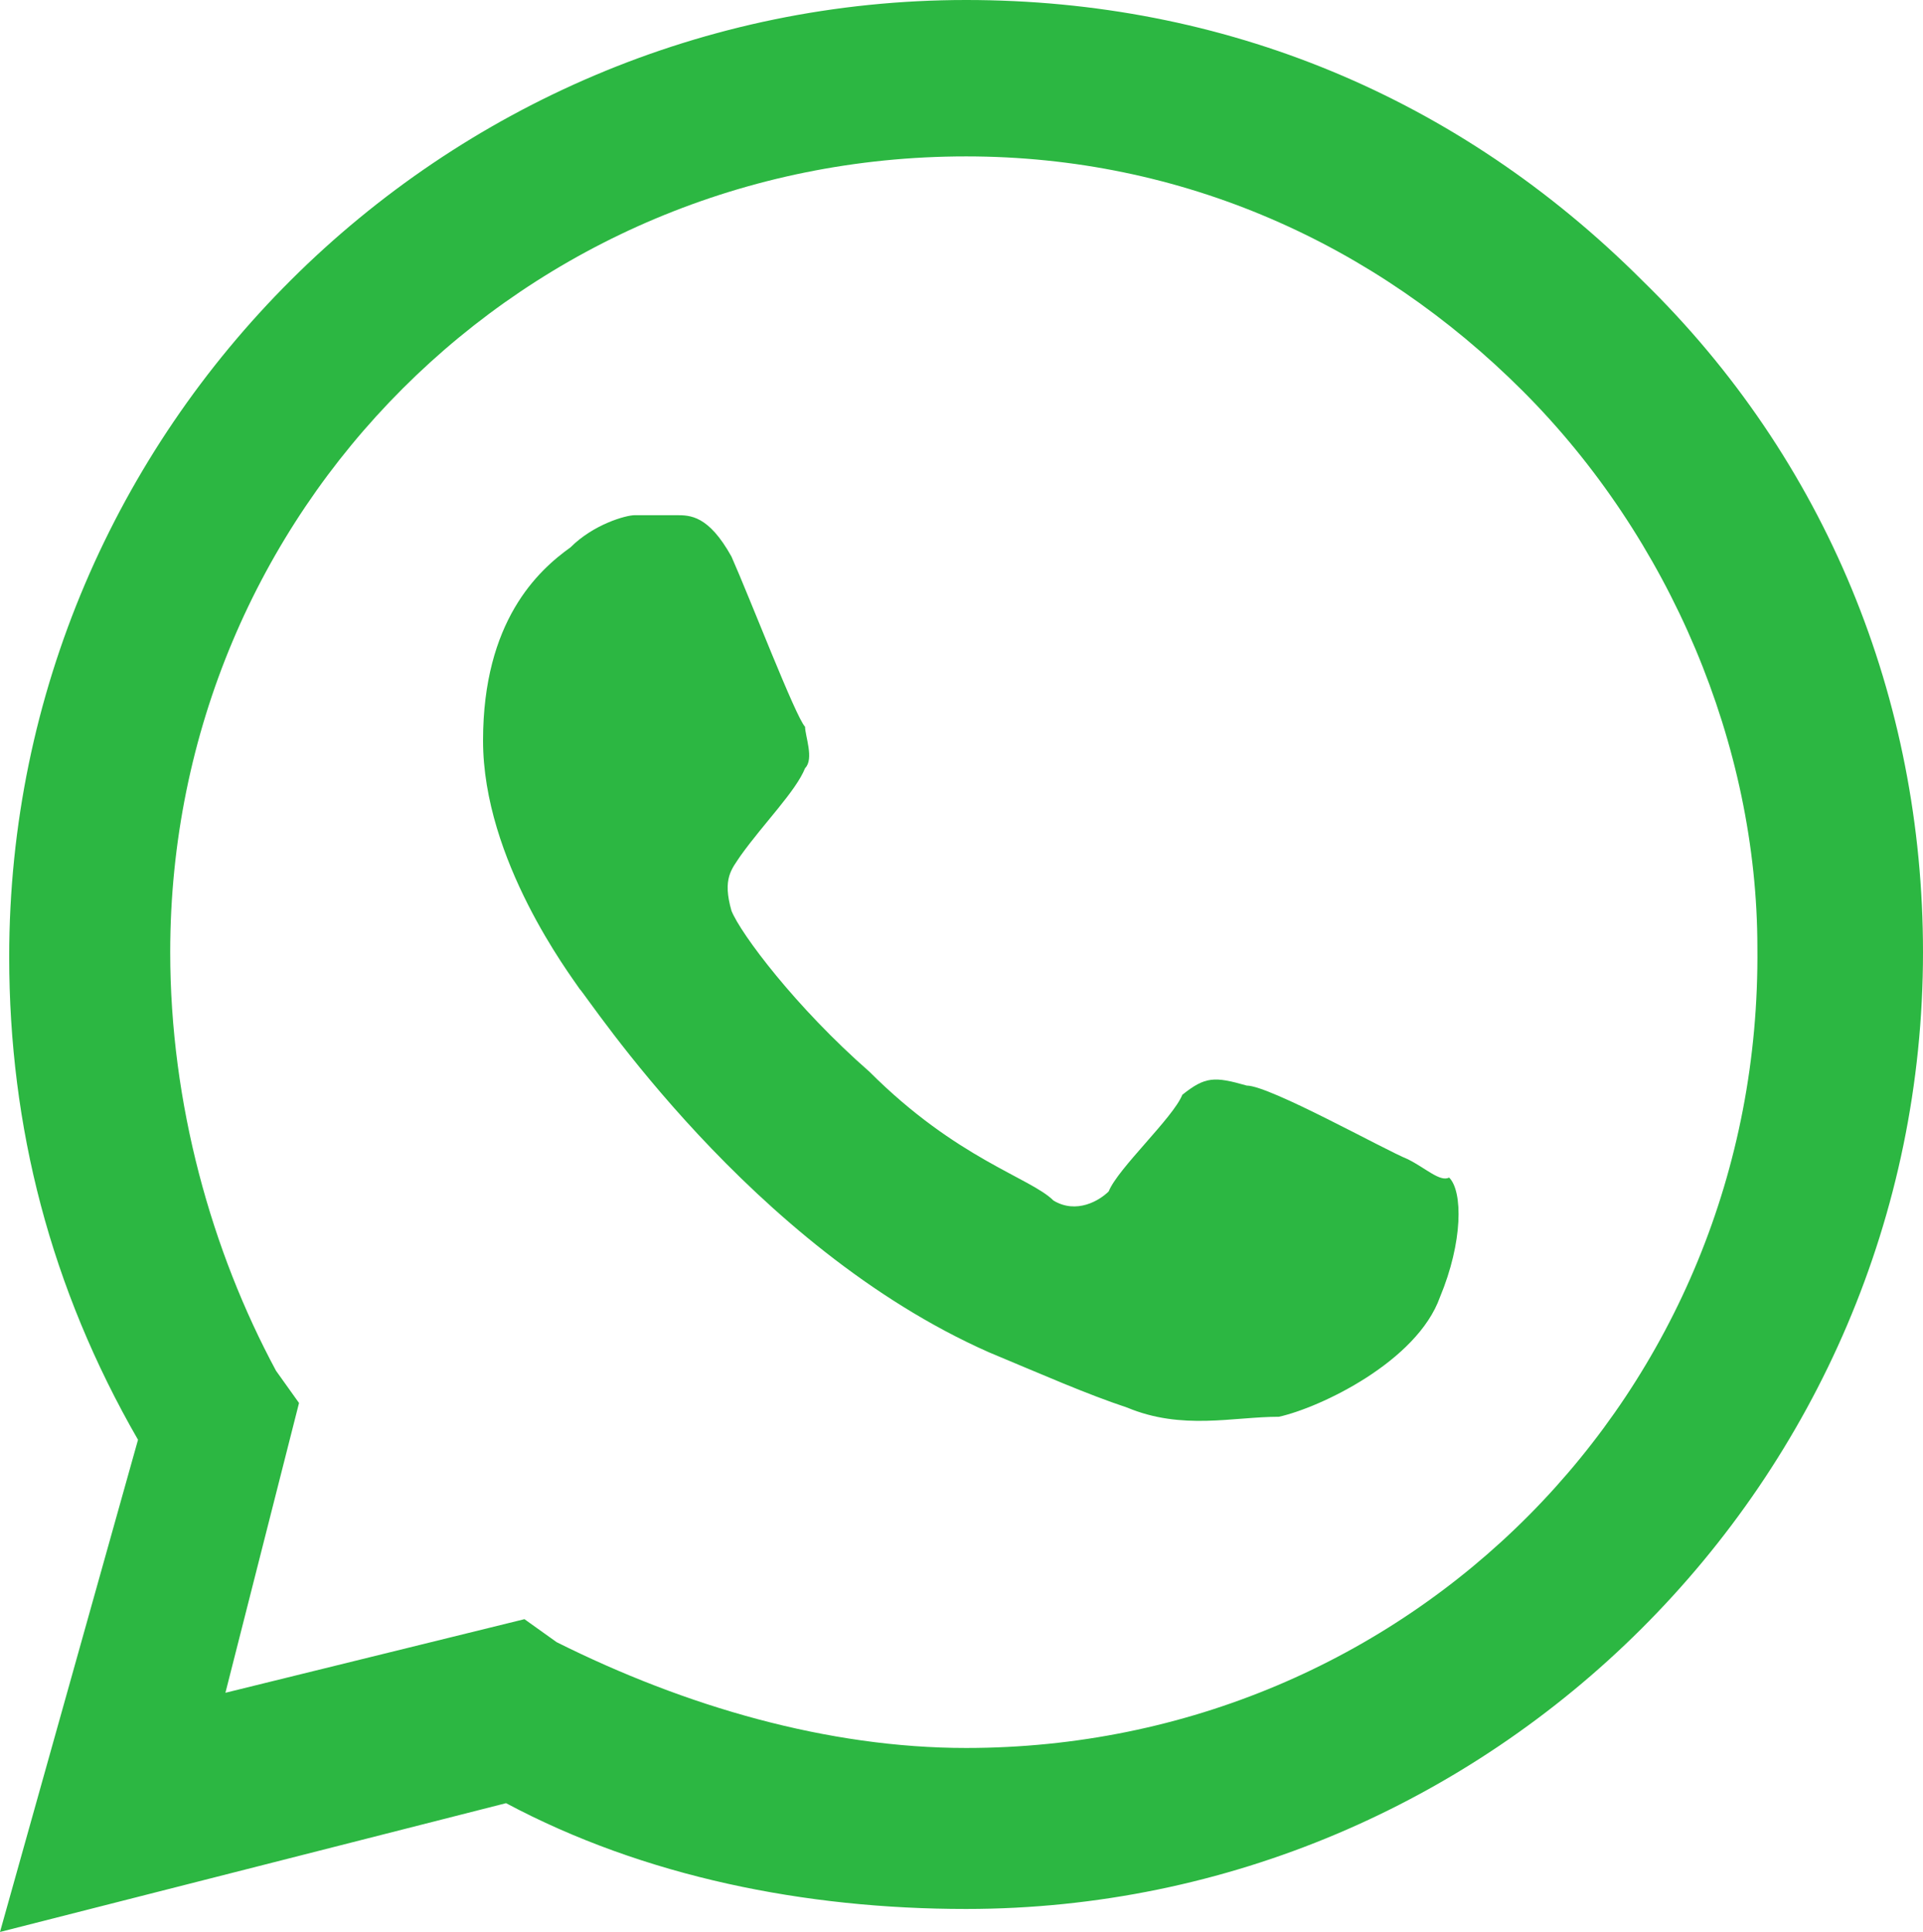
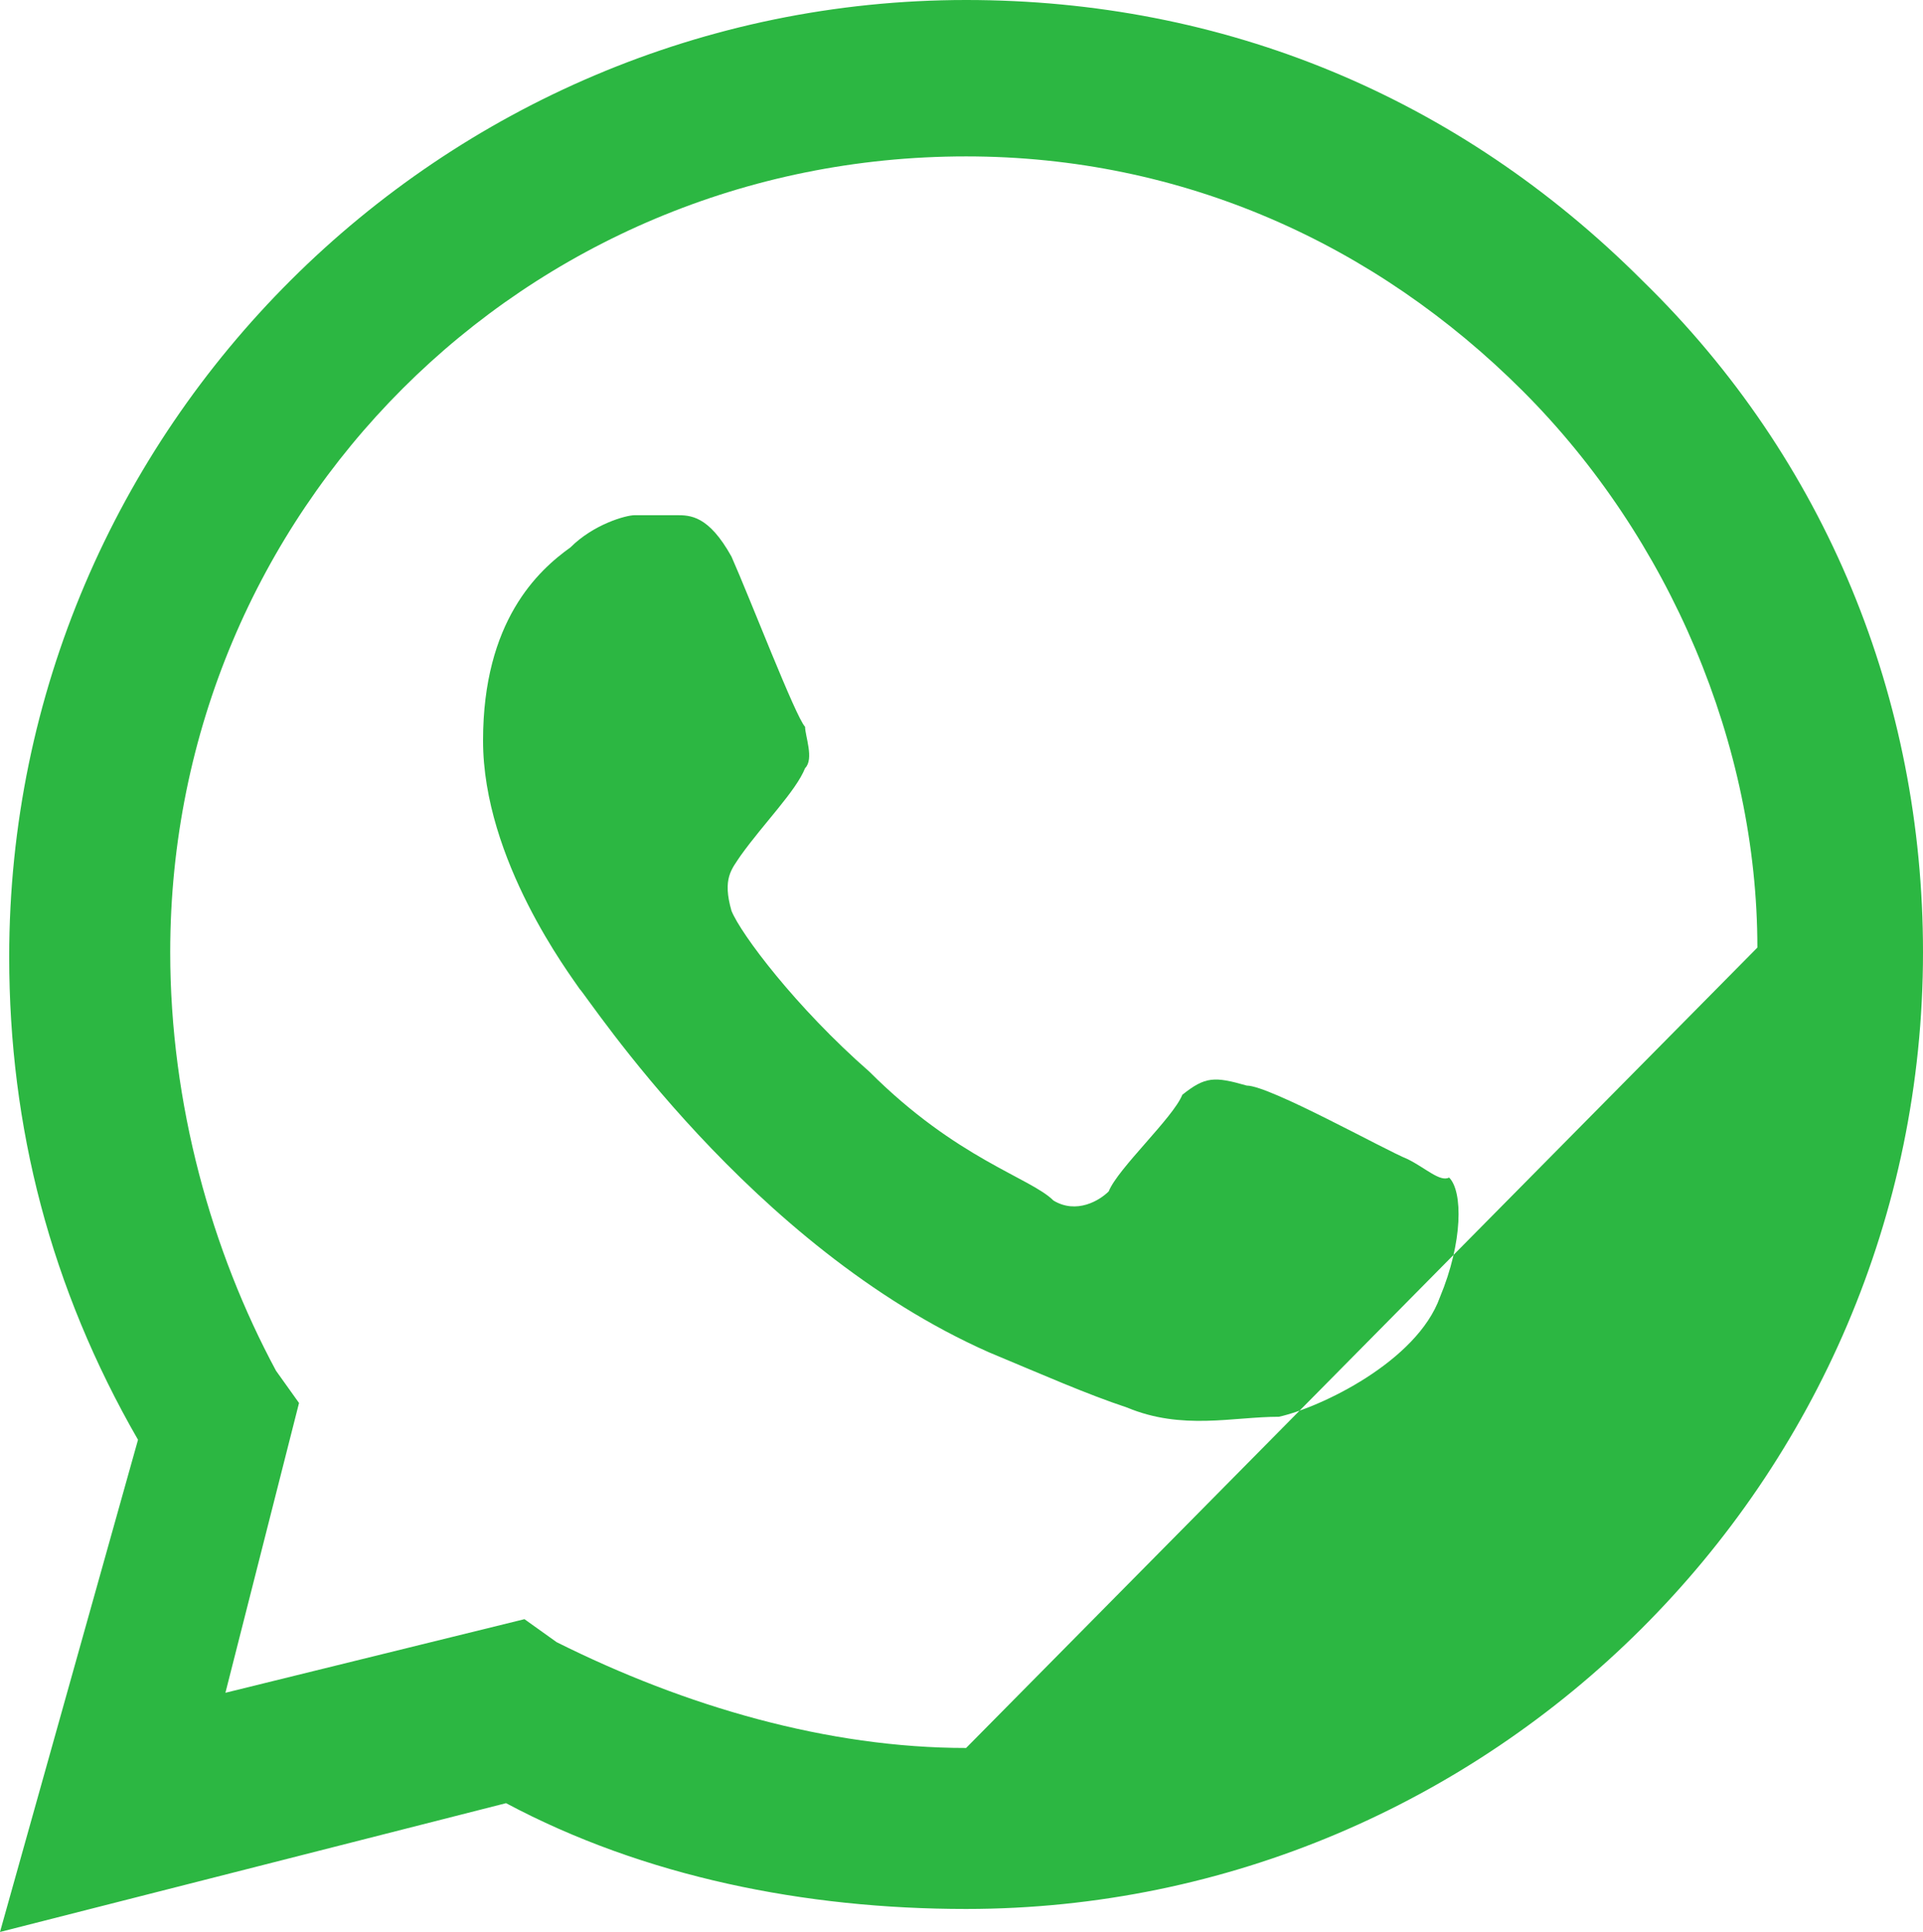
<svg xmlns="http://www.w3.org/2000/svg" version="1.1" id="Modo_de_isolamento" x="0px" y="0px" viewBox="0 0 41.8 42" style="enable-background:new 0 0 41.8 42;" xml:space="preserve">
  <style type="text/css">
	.st0{fill-rule:evenodd;clip-rule:evenodd;fill:#2CB742;}
</style>
  <g>
-     <path class="st0" d="M35.7,6.1C31.7,2.1,26.6,0,21,0C9.6,0,0.2,9.3,0.2,20.8c0,3.7,0.9,7.2,2.8,10.5L0,42l11-2.8   c3,1.6,6.5,2.3,10,2.3l0,0c11.4,0,20.8-9.3,20.8-20.8C41.8,15.2,39.7,10,35.7,6.1L35.7,6.1z M21,38L21,38c-3,0-6.1-0.9-8.9-2.3   l-0.7-0.5l-6.5,1.6l1.6-6.3l-0.5-0.7c-1.4-2.6-2.3-5.8-2.3-9.1c0-9.6,7.7-17.3,17.3-17.3c4.7,0,8.9,1.9,12.1,5.1s5.1,7.7,5.1,12.1   C38.3,30.3,30.6,38,21,38L21,38z M30.6,25.2c-0.5-0.2-3-1.6-3.5-1.6c-0.7-0.2-0.9-0.2-1.4,0.2c-0.2,0.5-1.4,1.6-1.6,2.1   c-0.2,0.2-0.7,0.5-1.2,0.2c-0.5-0.5-2.1-0.9-4-2.8c-1.6-1.4-2.8-3-3-3.5c-0.2-0.7,0-0.9,0.2-1.2c0.5-0.7,1.2-1.4,1.4-1.9   c0.2-0.2,0-0.7,0-0.9c-0.2-0.2-1.2-2.8-1.6-3.7c-0.5-0.9-0.9-0.9-1.2-0.9c-0.2,0-0.7,0-0.9,0c-0.2,0-0.9,0.2-1.4,0.7   c-0.7,0.5-1.9,1.6-1.9,4.2s1.9,5.1,2.1,5.4c0.2,0.2,3.7,5.6,8.9,7.9c1.2,0.5,2.1,0.9,3,1.2c1.2,0.5,2.3,0.2,3.3,0.2   c0.9-0.2,3-1.2,3.5-2.6c0.5-1.2,0.5-2.3,0.2-2.6C31.3,25.7,31,25.4,30.6,25.2L30.6,25.2z" />
+     <path class="st0" d="M35.7,6.1C31.7,2.1,26.6,0,21,0C9.6,0,0.2,9.3,0.2,20.8c0,3.7,0.9,7.2,2.8,10.5L0,42l11-2.8   c3,1.6,6.5,2.3,10,2.3l0,0c11.4,0,20.8-9.3,20.8-20.8C41.8,15.2,39.7,10,35.7,6.1L35.7,6.1z M21,38L21,38c-3,0-6.1-0.9-8.9-2.3   l-0.7-0.5l-6.5,1.6l1.6-6.3l-0.5-0.7c-1.4-2.6-2.3-5.8-2.3-9.1c0-9.6,7.7-17.3,17.3-17.3c4.7,0,8.9,1.9,12.1,5.1s5.1,7.7,5.1,12.1   L21,38z M30.6,25.2c-0.5-0.2-3-1.6-3.5-1.6c-0.7-0.2-0.9-0.2-1.4,0.2c-0.2,0.5-1.4,1.6-1.6,2.1   c-0.2,0.2-0.7,0.5-1.2,0.2c-0.5-0.5-2.1-0.9-4-2.8c-1.6-1.4-2.8-3-3-3.5c-0.2-0.7,0-0.9,0.2-1.2c0.5-0.7,1.2-1.4,1.4-1.9   c0.2-0.2,0-0.7,0-0.9c-0.2-0.2-1.2-2.8-1.6-3.7c-0.5-0.9-0.9-0.9-1.2-0.9c-0.2,0-0.7,0-0.9,0c-0.2,0-0.9,0.2-1.4,0.7   c-0.7,0.5-1.9,1.6-1.9,4.2s1.9,5.1,2.1,5.4c0.2,0.2,3.7,5.6,8.9,7.9c1.2,0.5,2.1,0.9,3,1.2c1.2,0.5,2.3,0.2,3.3,0.2   c0.9-0.2,3-1.2,3.5-2.6c0.5-1.2,0.5-2.3,0.2-2.6C31.3,25.7,31,25.4,30.6,25.2L30.6,25.2z" />
  </g>
</svg>